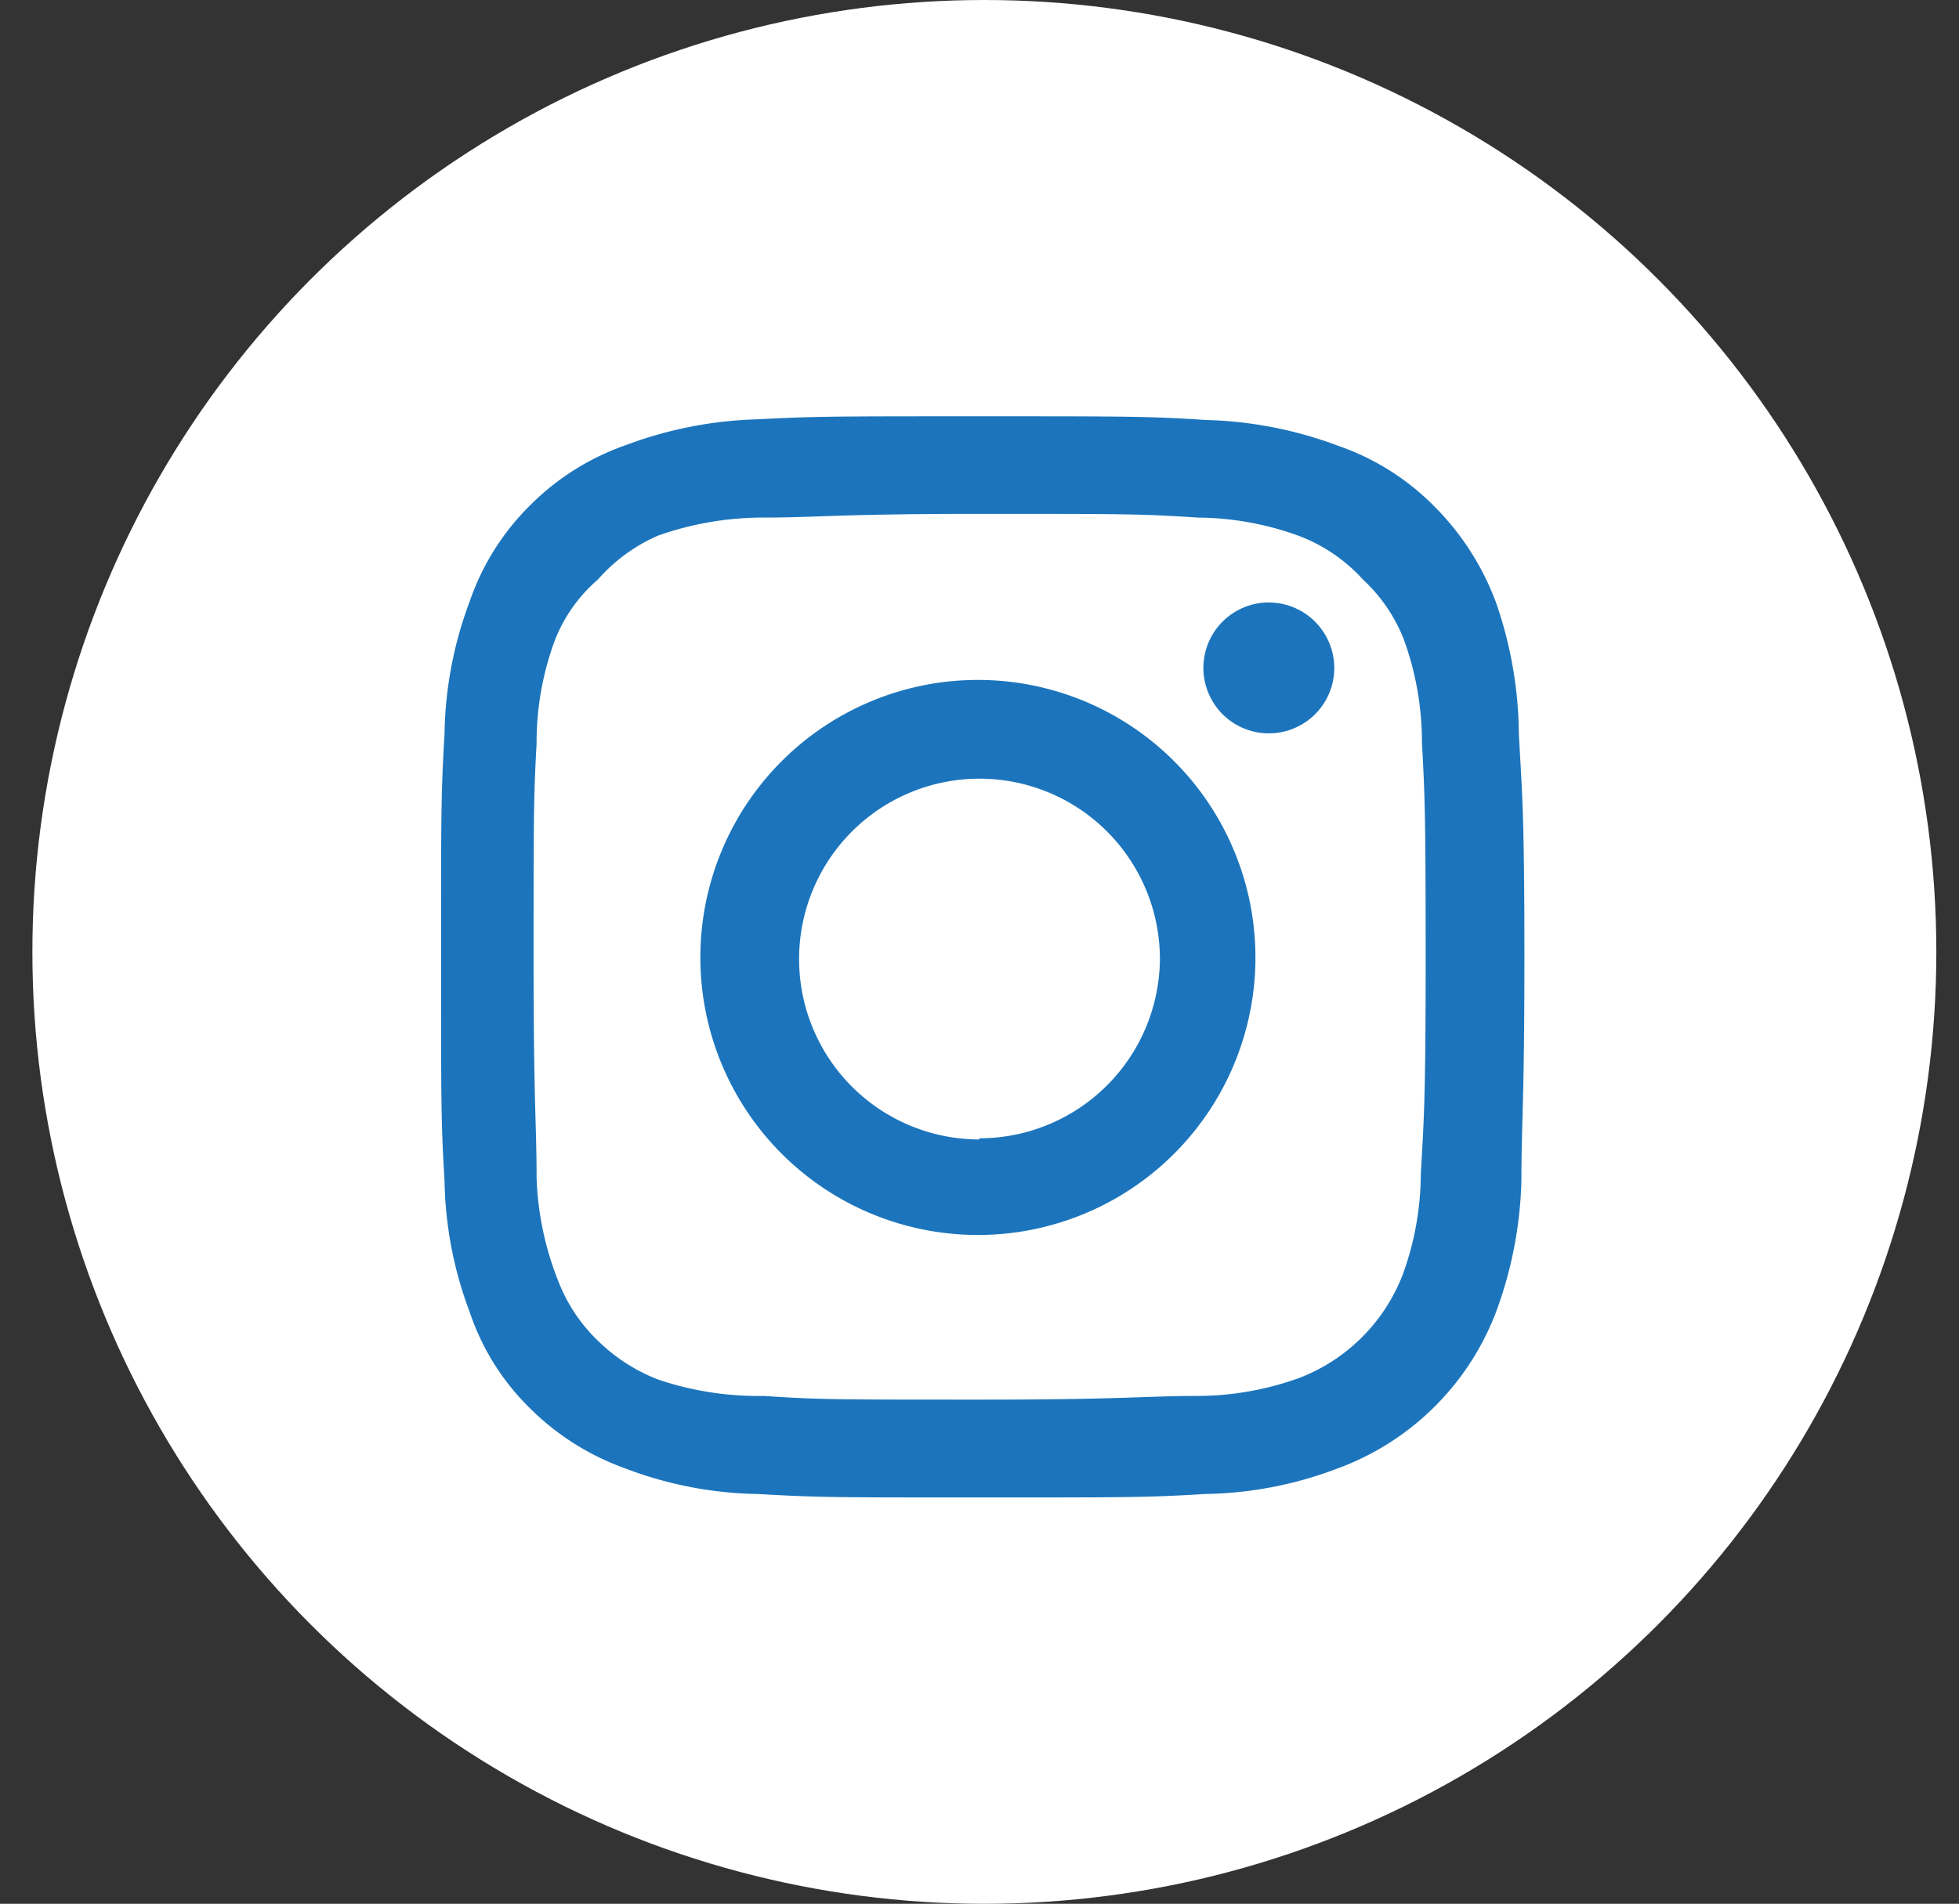
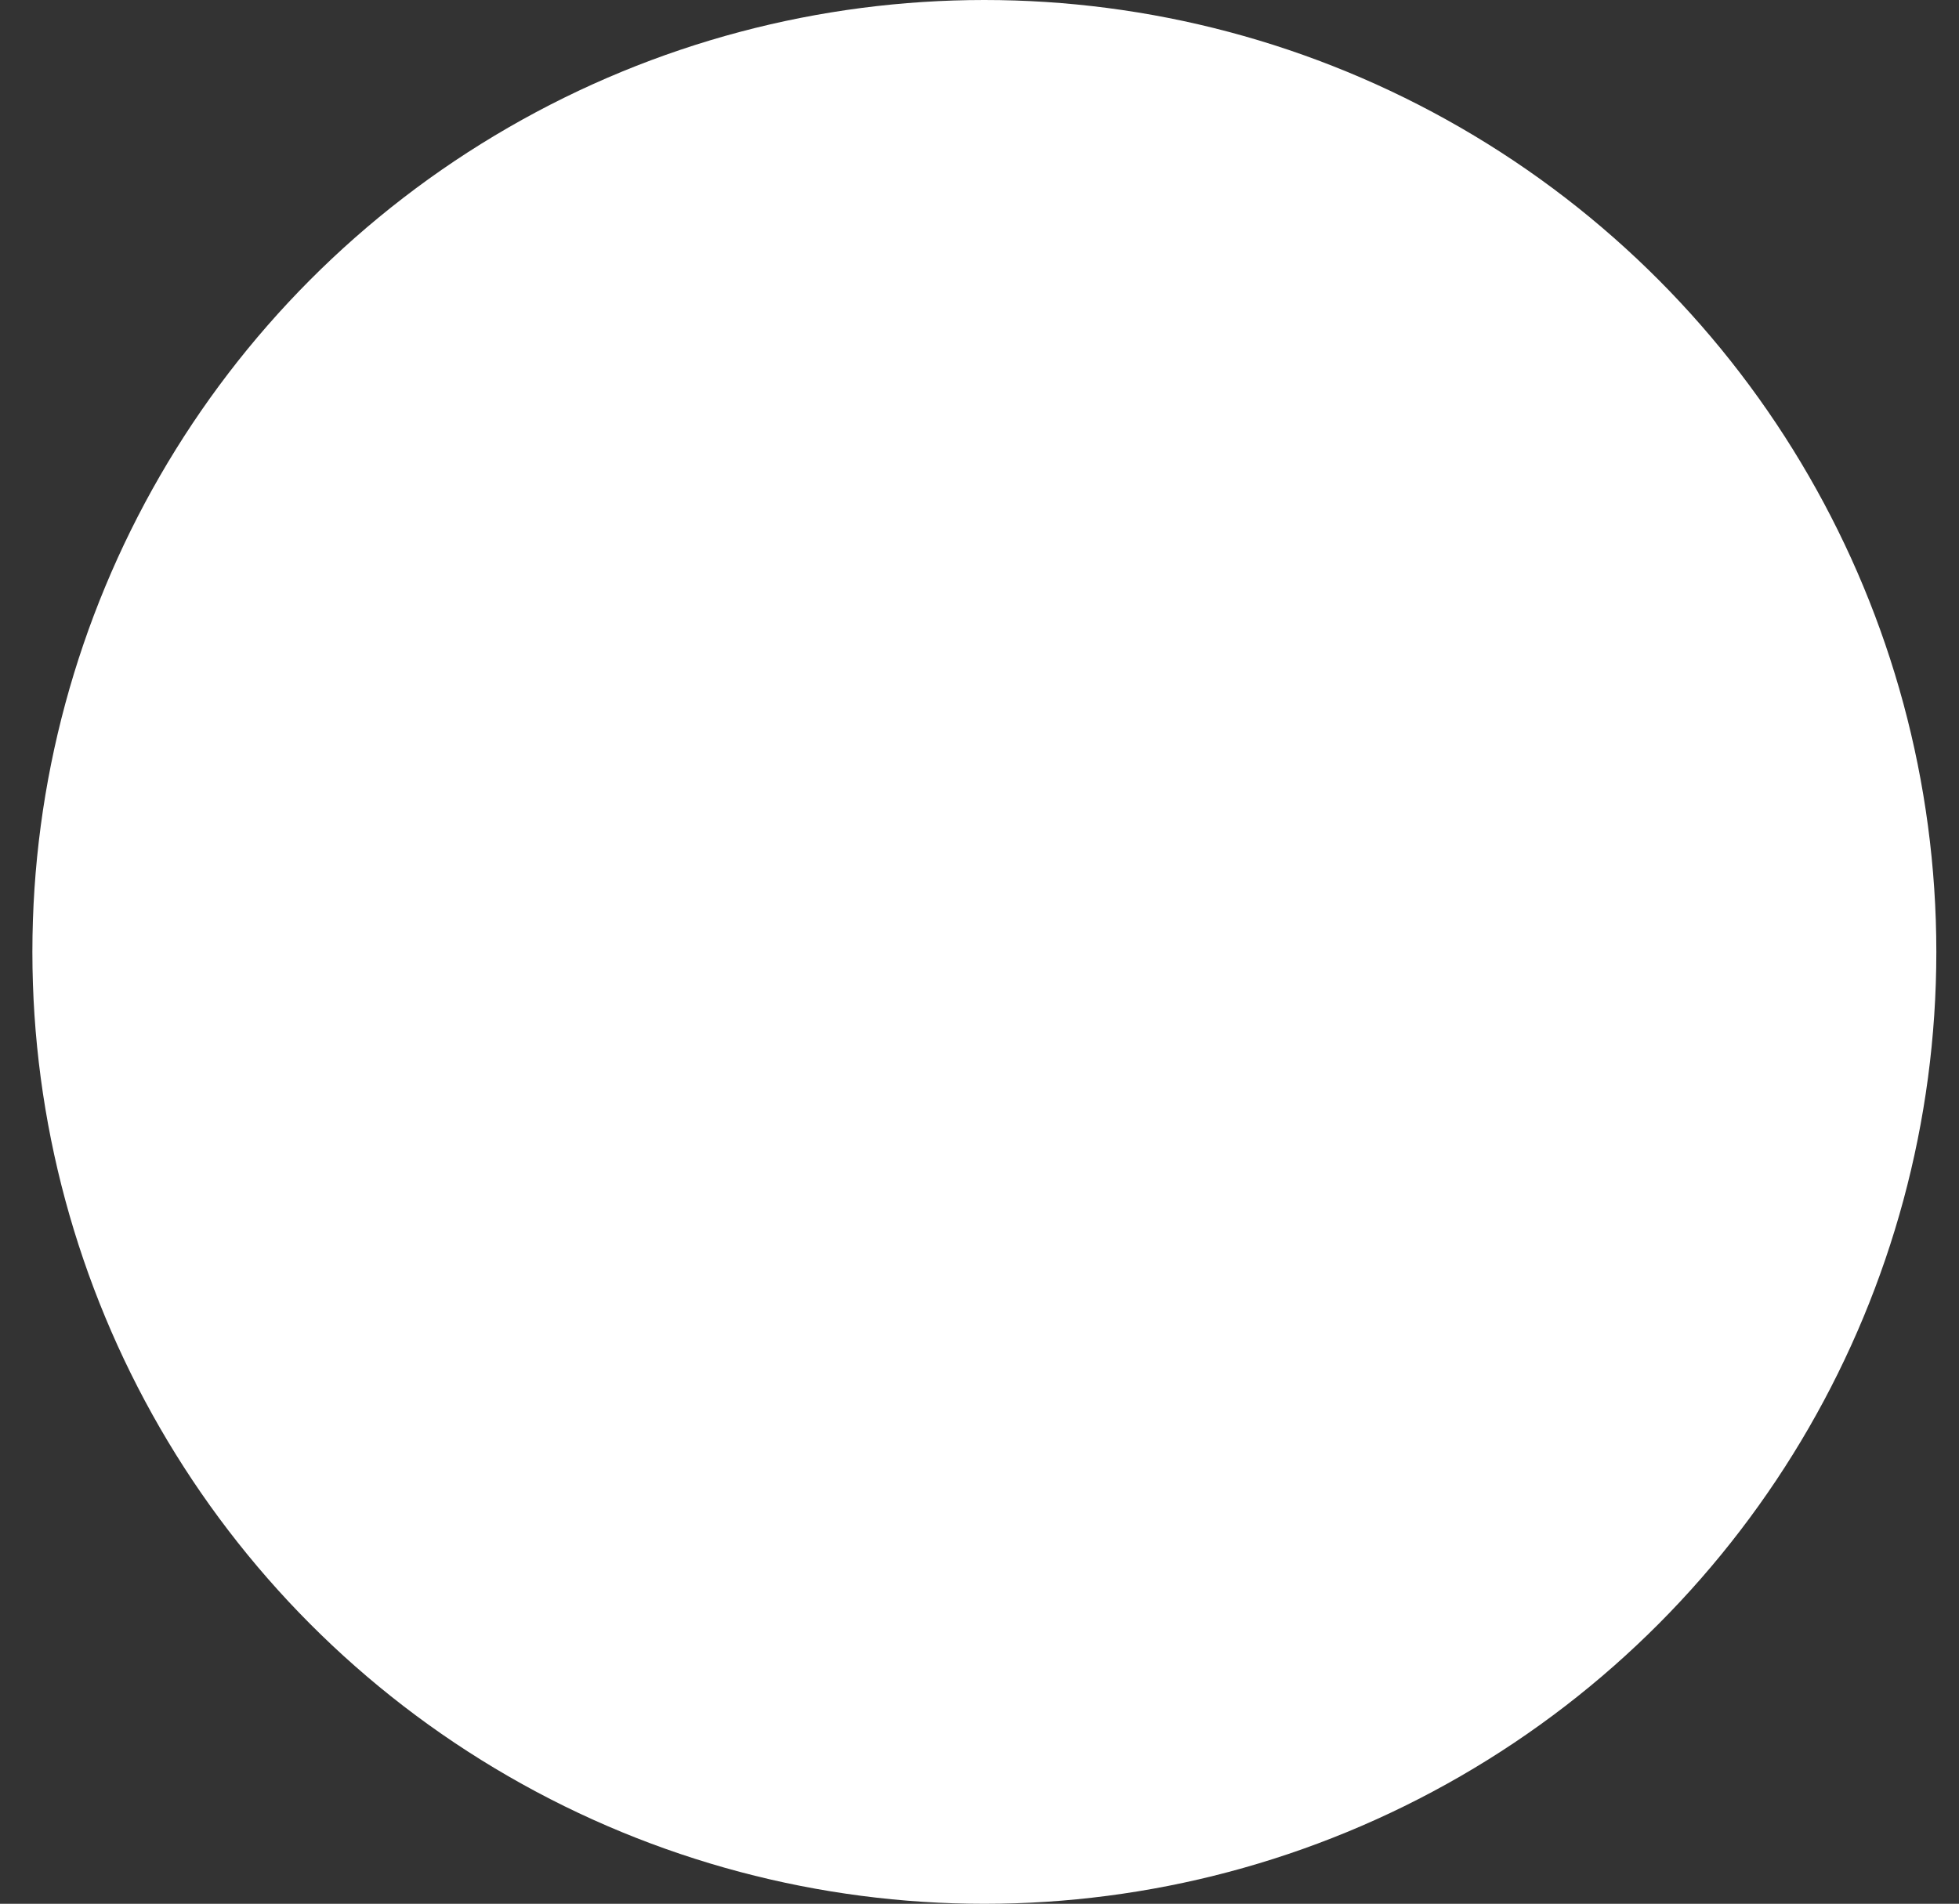
<svg xmlns="http://www.w3.org/2000/svg" id="Layer_1" data-name="Layer 1" viewBox="0 0 84.7 82.32">
  <rect x="0" y="0" width="84.7" height="82.32" fill="#333333" stroke="none" />
  <defs>
    <style>.cls-1{fill:#fff;}.cls-2{fill:#1c75bc;}</style>
  </defs>
  <circle class="cls-1" cx="42.56" cy="41.16" r="41.16" />
-   <path class="cls-2" d="M54.88,26.05h0a2.83,2.83,0,1,0,2.81,2.86v-.06A2.84,2.84,0,0,0,54.88,26.05Zm10.79,5.69a17.68,17.68,0,0,0-1-5.72A11.59,11.59,0,0,0,62,21.88a10.78,10.78,0,0,0-4.13-2.6,17.51,17.51,0,0,0-5.72-1.12C49.63,18,48.82,18,42.45,18s-7.21,0-9.68.13a17.51,17.51,0,0,0-5.72,1.12,10.9,10.9,0,0,0-4.13,2.6A10.72,10.72,0,0,0,20.31,26a16.93,16.93,0,0,0-1.09,5.72c-.15,2.6-.15,3.28-.15,9.65s0,7.2.15,9.68a16.8,16.8,0,0,0,1.09,5.69,10.49,10.49,0,0,0,2.61,4.16,11.18,11.18,0,0,0,4.13,2.6,16.74,16.74,0,0,0,5.72,1.1c2.6.15,3.28.15,9.68.15s7.18,0,9.65-.15a16.74,16.74,0,0,0,5.72-1.1,11.6,11.6,0,0,0,6.86-6.76,17.58,17.58,0,0,0,1.1-5.69c0-2.48.13-3.28.13-9.68S65.8,34.21,65.67,31.74Zm-4.24,19a12.78,12.78,0,0,1-.78,4.37,7.78,7.78,0,0,1-4.47,4.47,13,13,0,0,1-4.37.78c-2.34,0-3.2.16-9.39.16s-7.05,0-9.39-.16a13.56,13.56,0,0,1-4.55-.7A7.62,7.62,0,0,1,25.88,58a7.13,7.13,0,0,1-1.74-2.6,13.24,13.24,0,0,1-.94-4.48c0-2.34-.13-3.2-.13-9.39s0-7,.13-9.38A12.72,12.72,0,0,1,24,27.66a6.67,6.67,0,0,1,1.85-2.6,7.38,7.38,0,0,1,2.6-1.9A13.65,13.65,0,0,1,33,22.38c2.35,0,3.2-.16,9.39-.16s7,0,9.39.16a13,13,0,0,1,4.35.78,7.16,7.16,0,0,1,2.8,1.9,7,7,0,0,1,1.77,2.6,13,13,0,0,1,.78,4.45c.13,2.36.16,3.22.16,9.38S61.56,48.44,61.43,50.78ZM42.34,29.4A12,12,0,1,0,54.28,41.55v-.16A12,12,0,0,0,42.34,29.4Zm0,19.87a7.8,7.8,0,1,1,7.81-7.8h0a7.81,7.81,0,0,1-7.81,7.75Z" />
</svg>